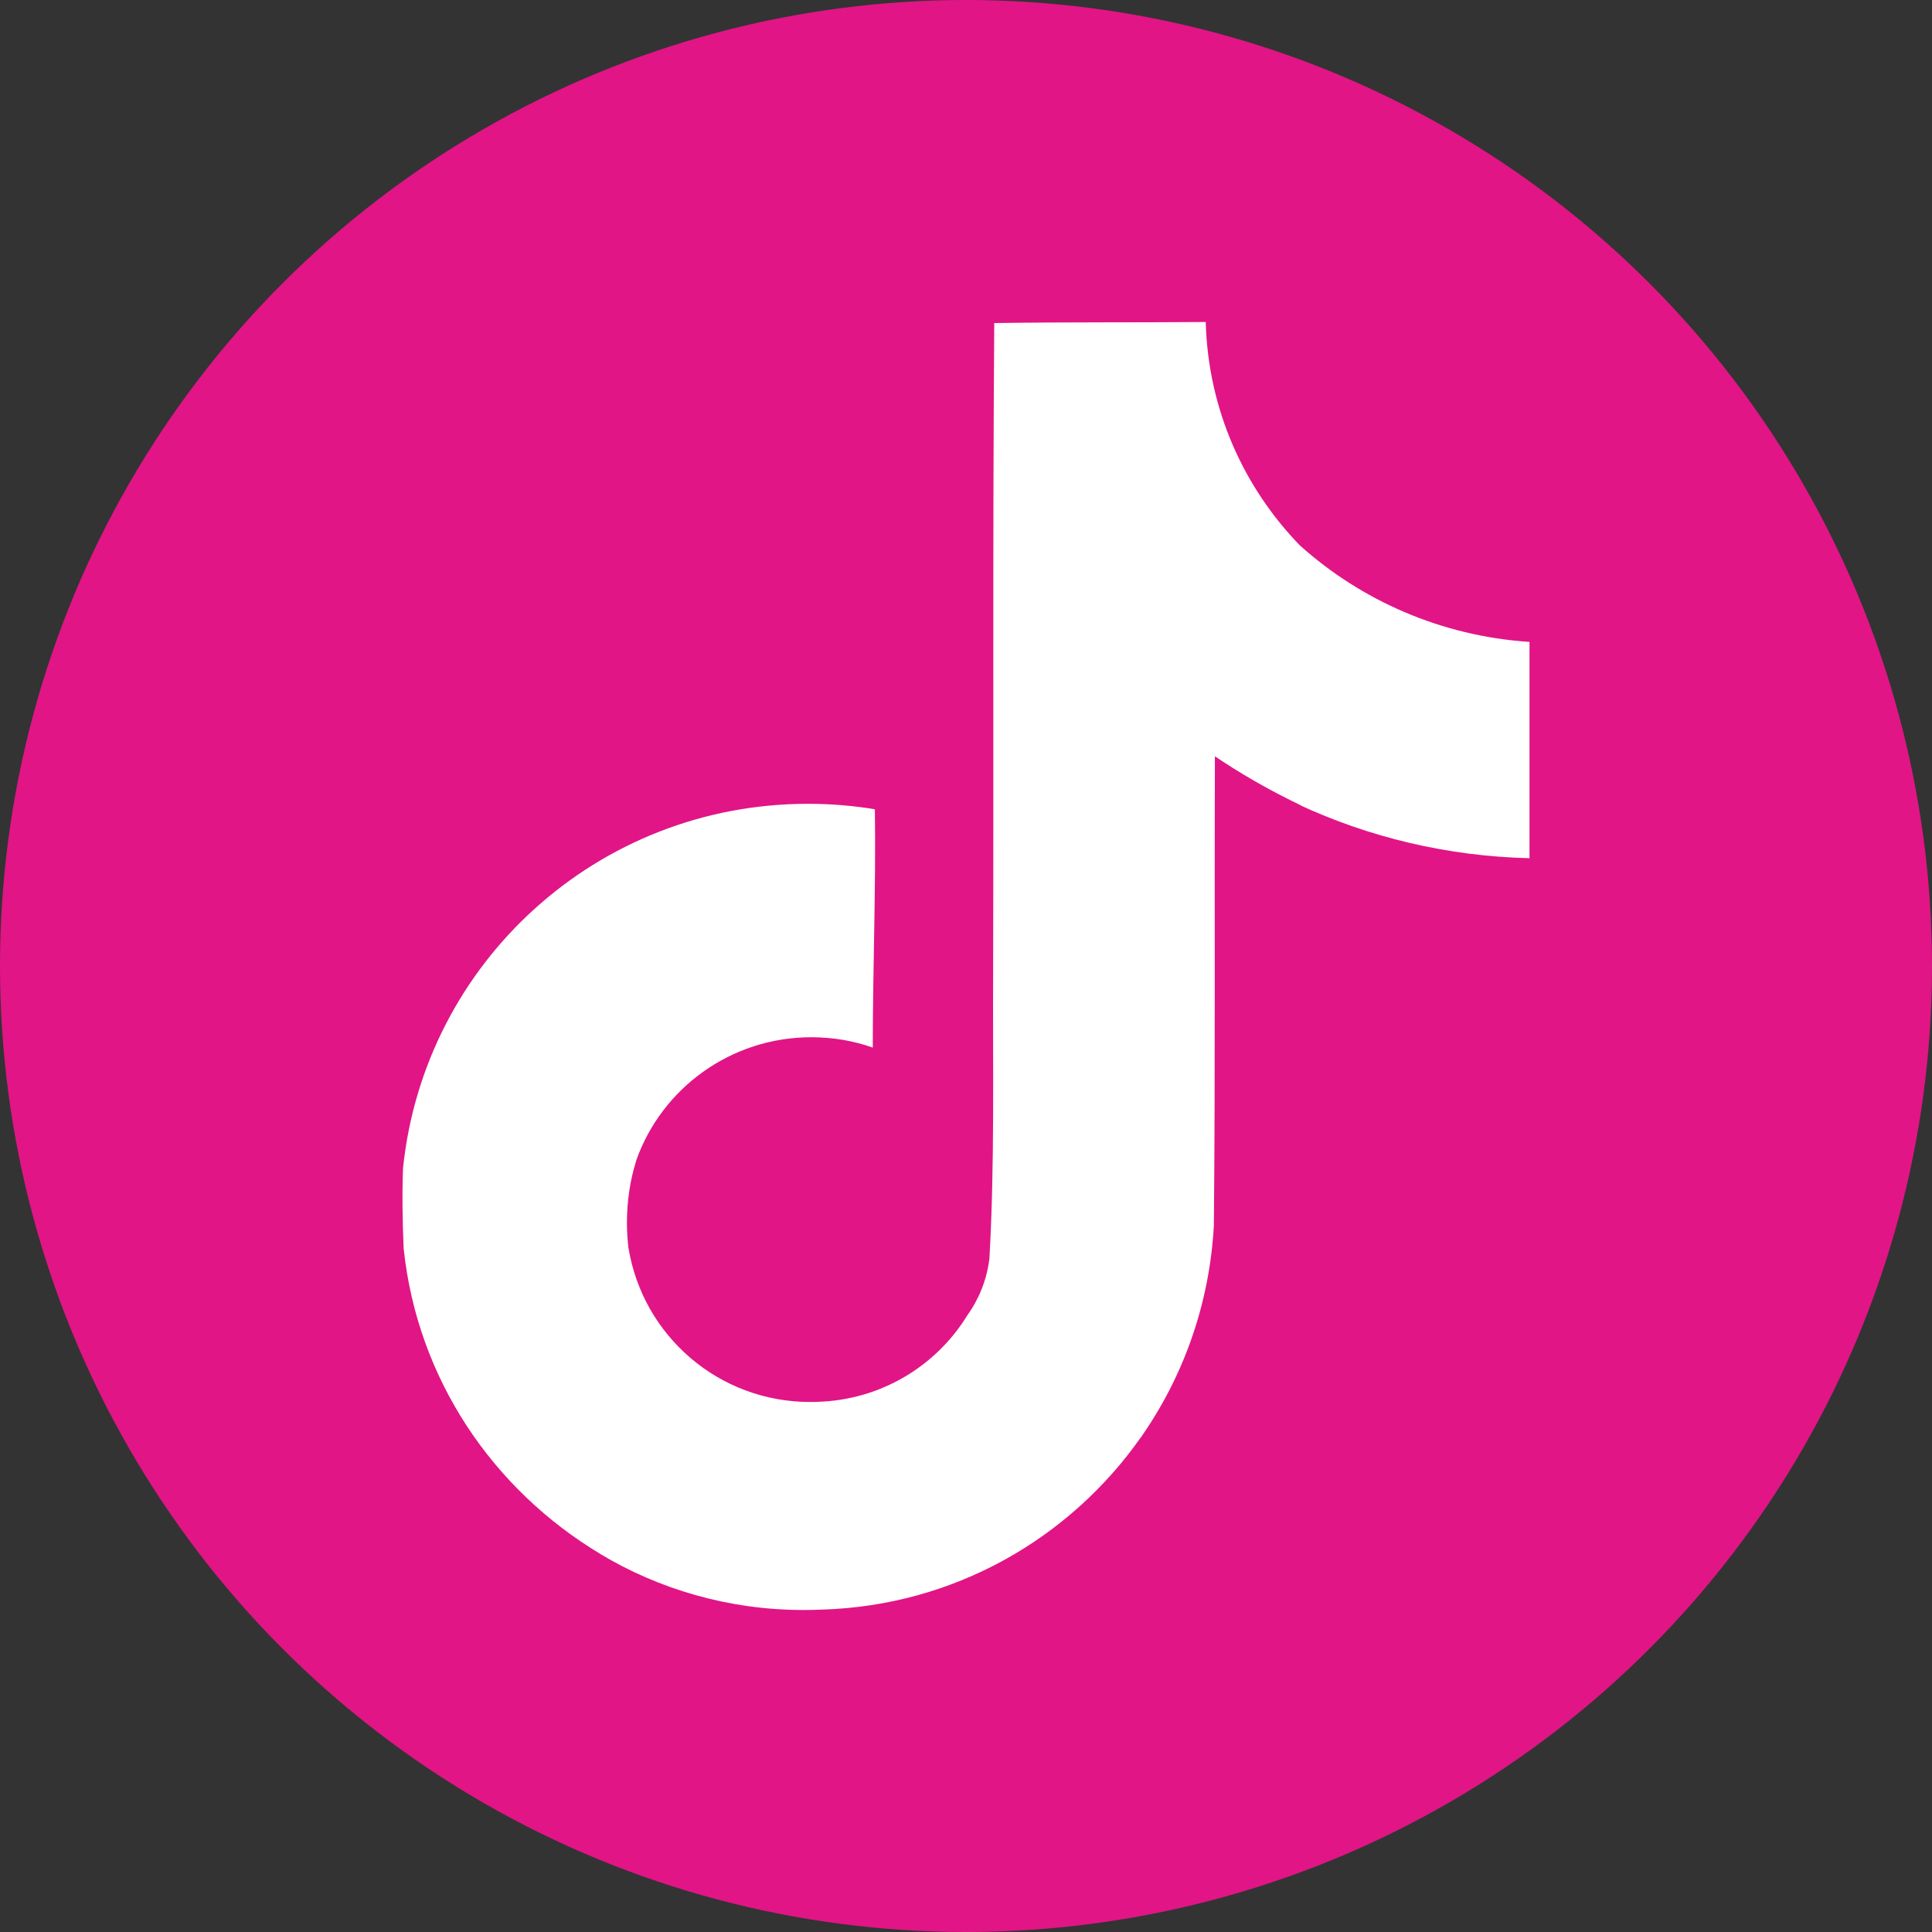
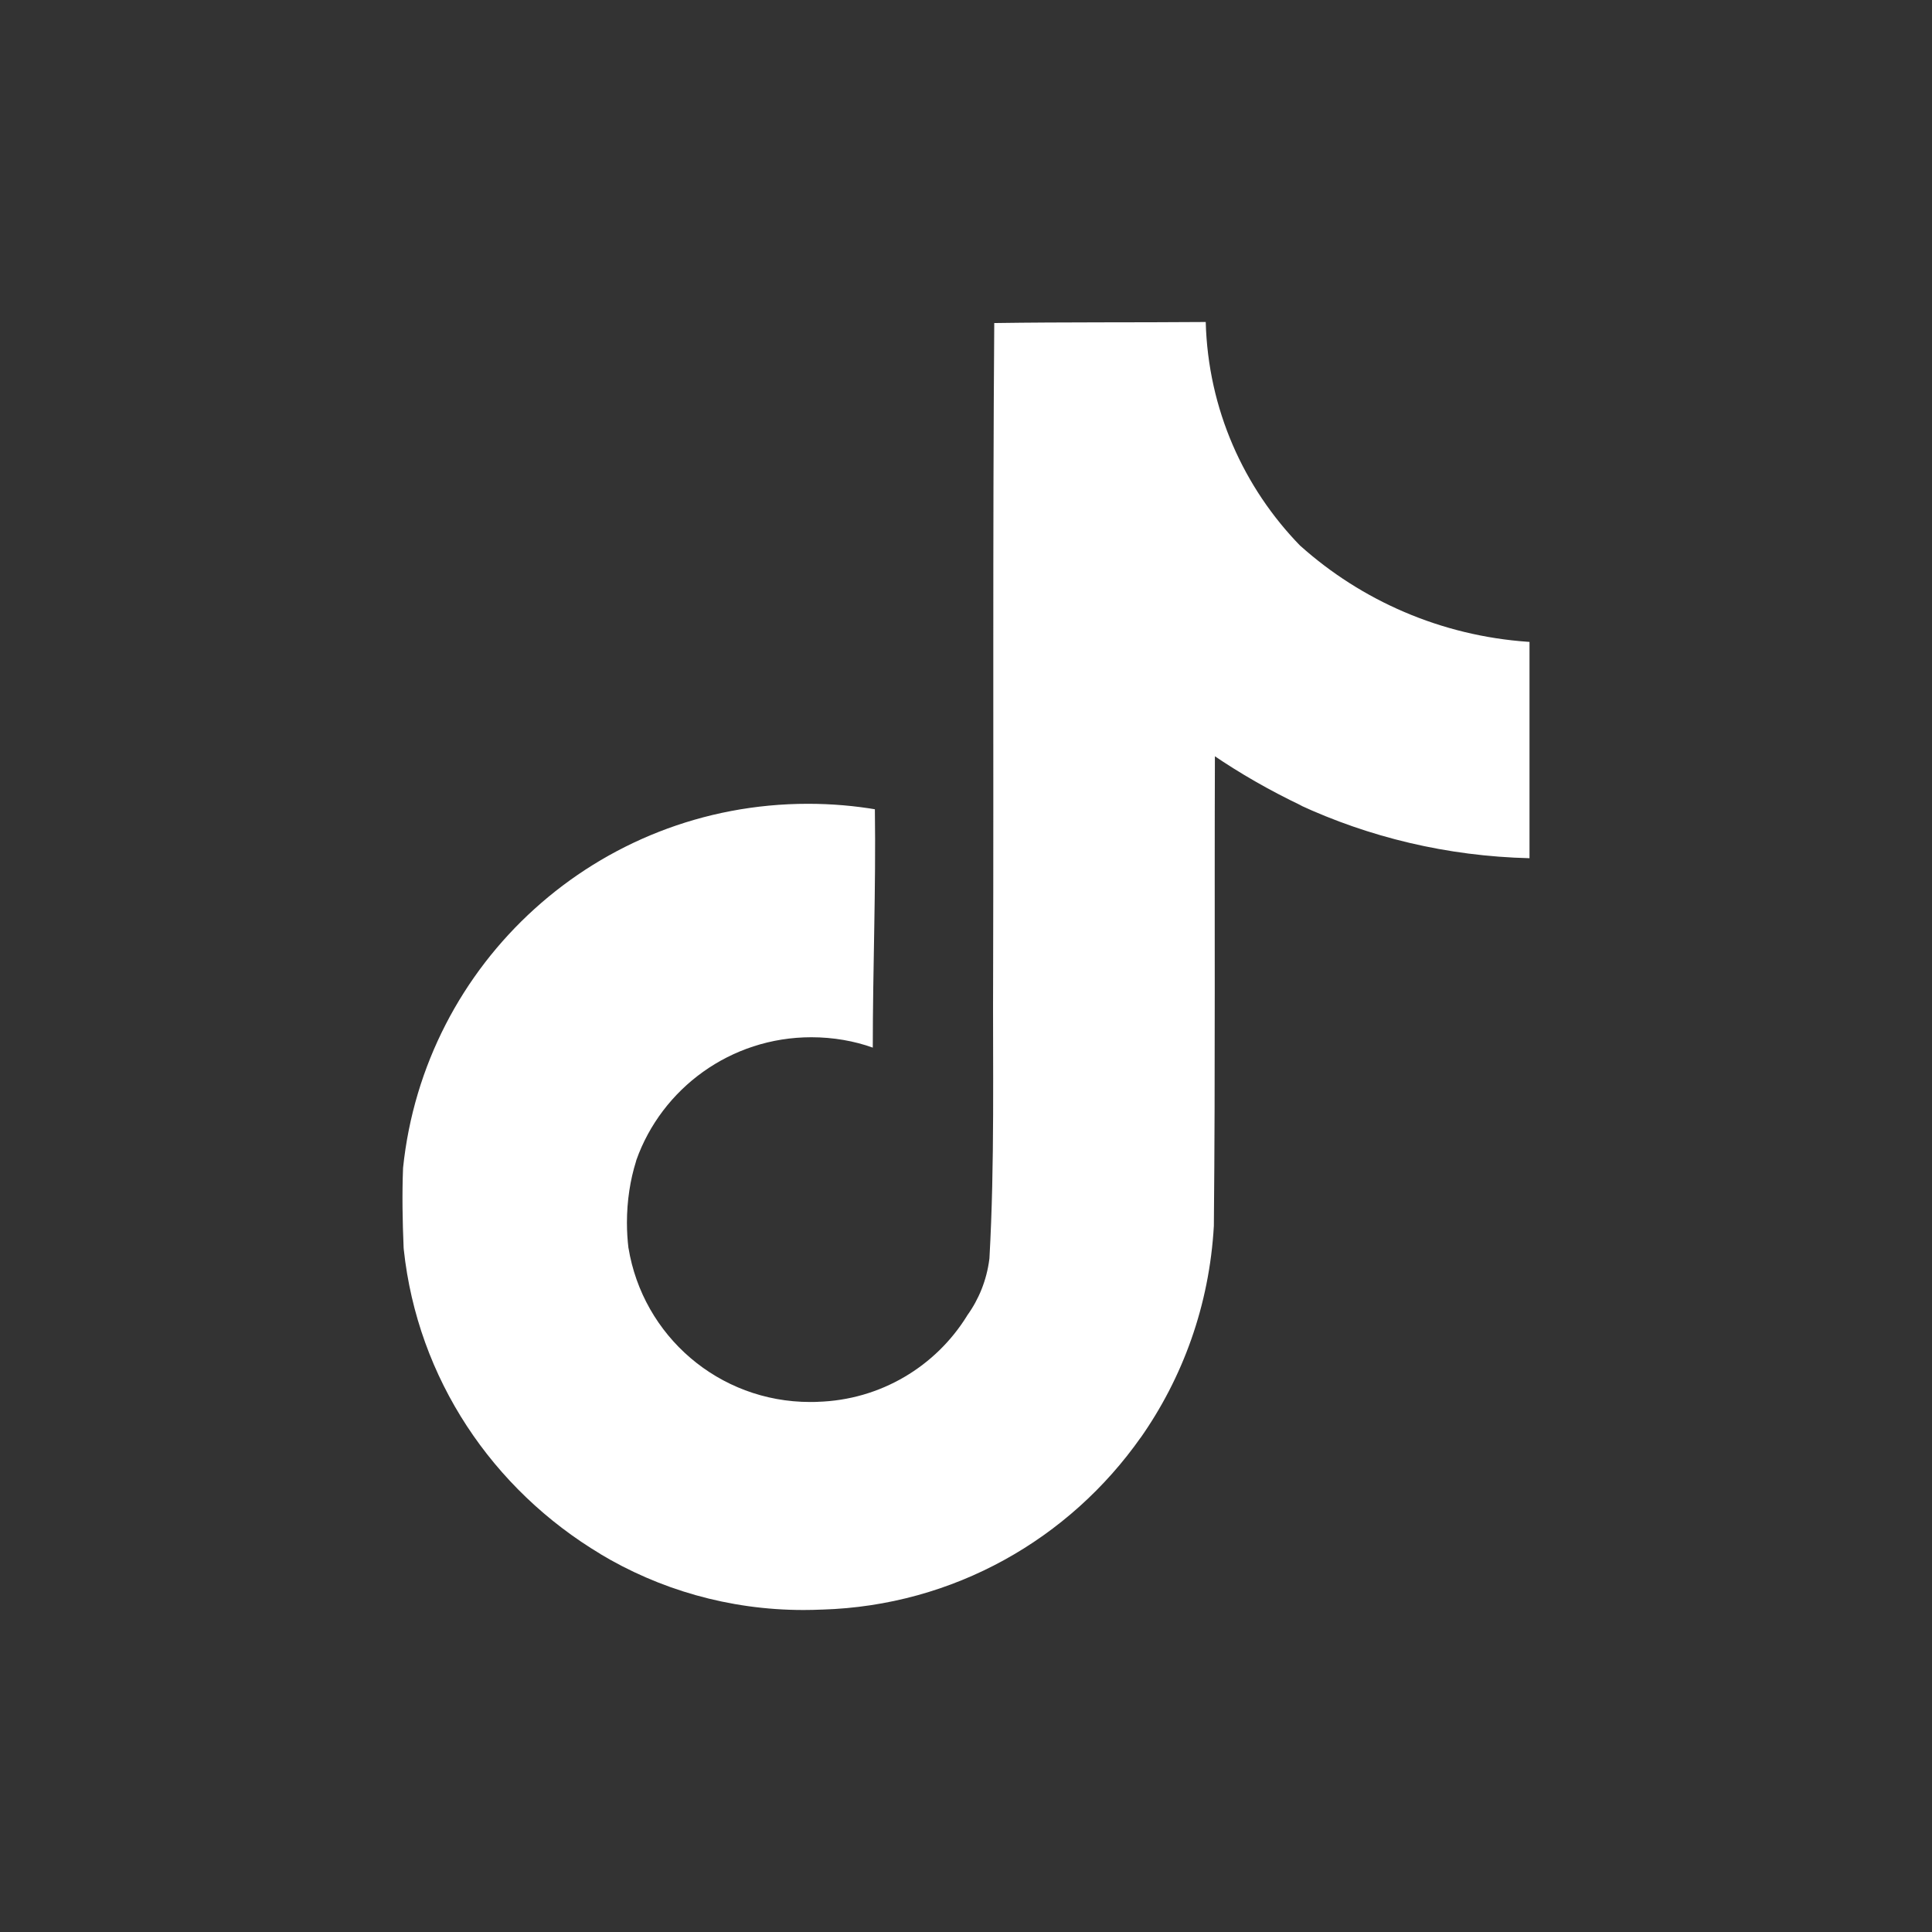
<svg xmlns="http://www.w3.org/2000/svg" width="24" height="24" viewBox="0 0 24 24" fill="#e11586">
  <rect x="0" y="0" width="24" height="24" fill="#333333" stroke="none" />
-   <circle cx="12" cy="12" r="12" />
  <path d="M12.353 4.013C13.232 4 14.105 4.007 14.978 4C15.007 5.084 15.45 6.059 16.154 6.782L16.153 6.78C16.911 7.459 17.898 7.898 18.985 7.973L19 7.974V10.661C17.973 10.636 17.007 10.4 16.136 9.996L16.18 10.014C15.759 9.813 15.402 9.606 15.064 9.376L15.092 9.394C15.085 11.341 15.098 13.288 15.079 15.228C15.023 16.217 14.692 17.119 14.161 17.872L14.172 17.855C13.285 19.117 11.847 19.946 10.212 19.995H10.204C10.138 19.998 10.06 20 9.982 20C9.053 20 8.184 19.743 7.443 19.296L7.465 19.308C6.117 18.503 5.188 17.126 5.016 15.523L5.014 15.501C5 15.168 4.994 14.834 5.007 14.508C5.271 11.958 7.422 9.985 10.037 9.985C10.331 9.985 10.619 10.01 10.899 10.058L10.868 10.053C10.882 11.04 10.842 12.027 10.842 13.014C10.614 12.932 10.352 12.885 10.079 12.885C9.075 12.885 8.221 13.522 7.905 14.411L7.901 14.427C7.829 14.655 7.788 14.917 7.788 15.188C7.788 15.298 7.795 15.407 7.808 15.514L7.807 15.501C7.985 16.593 8.927 17.416 10.064 17.416C10.096 17.416 10.129 17.416 10.161 17.414H10.156C10.942 17.391 11.624 16.971 12.01 16.35L12.015 16.341C12.159 16.142 12.257 15.902 12.29 15.641L12.291 15.634C12.358 14.44 12.331 13.253 12.337 12.06C12.344 9.373 12.331 6.692 12.351 4.012L12.353 4.013Z" fill="white" />
</svg>